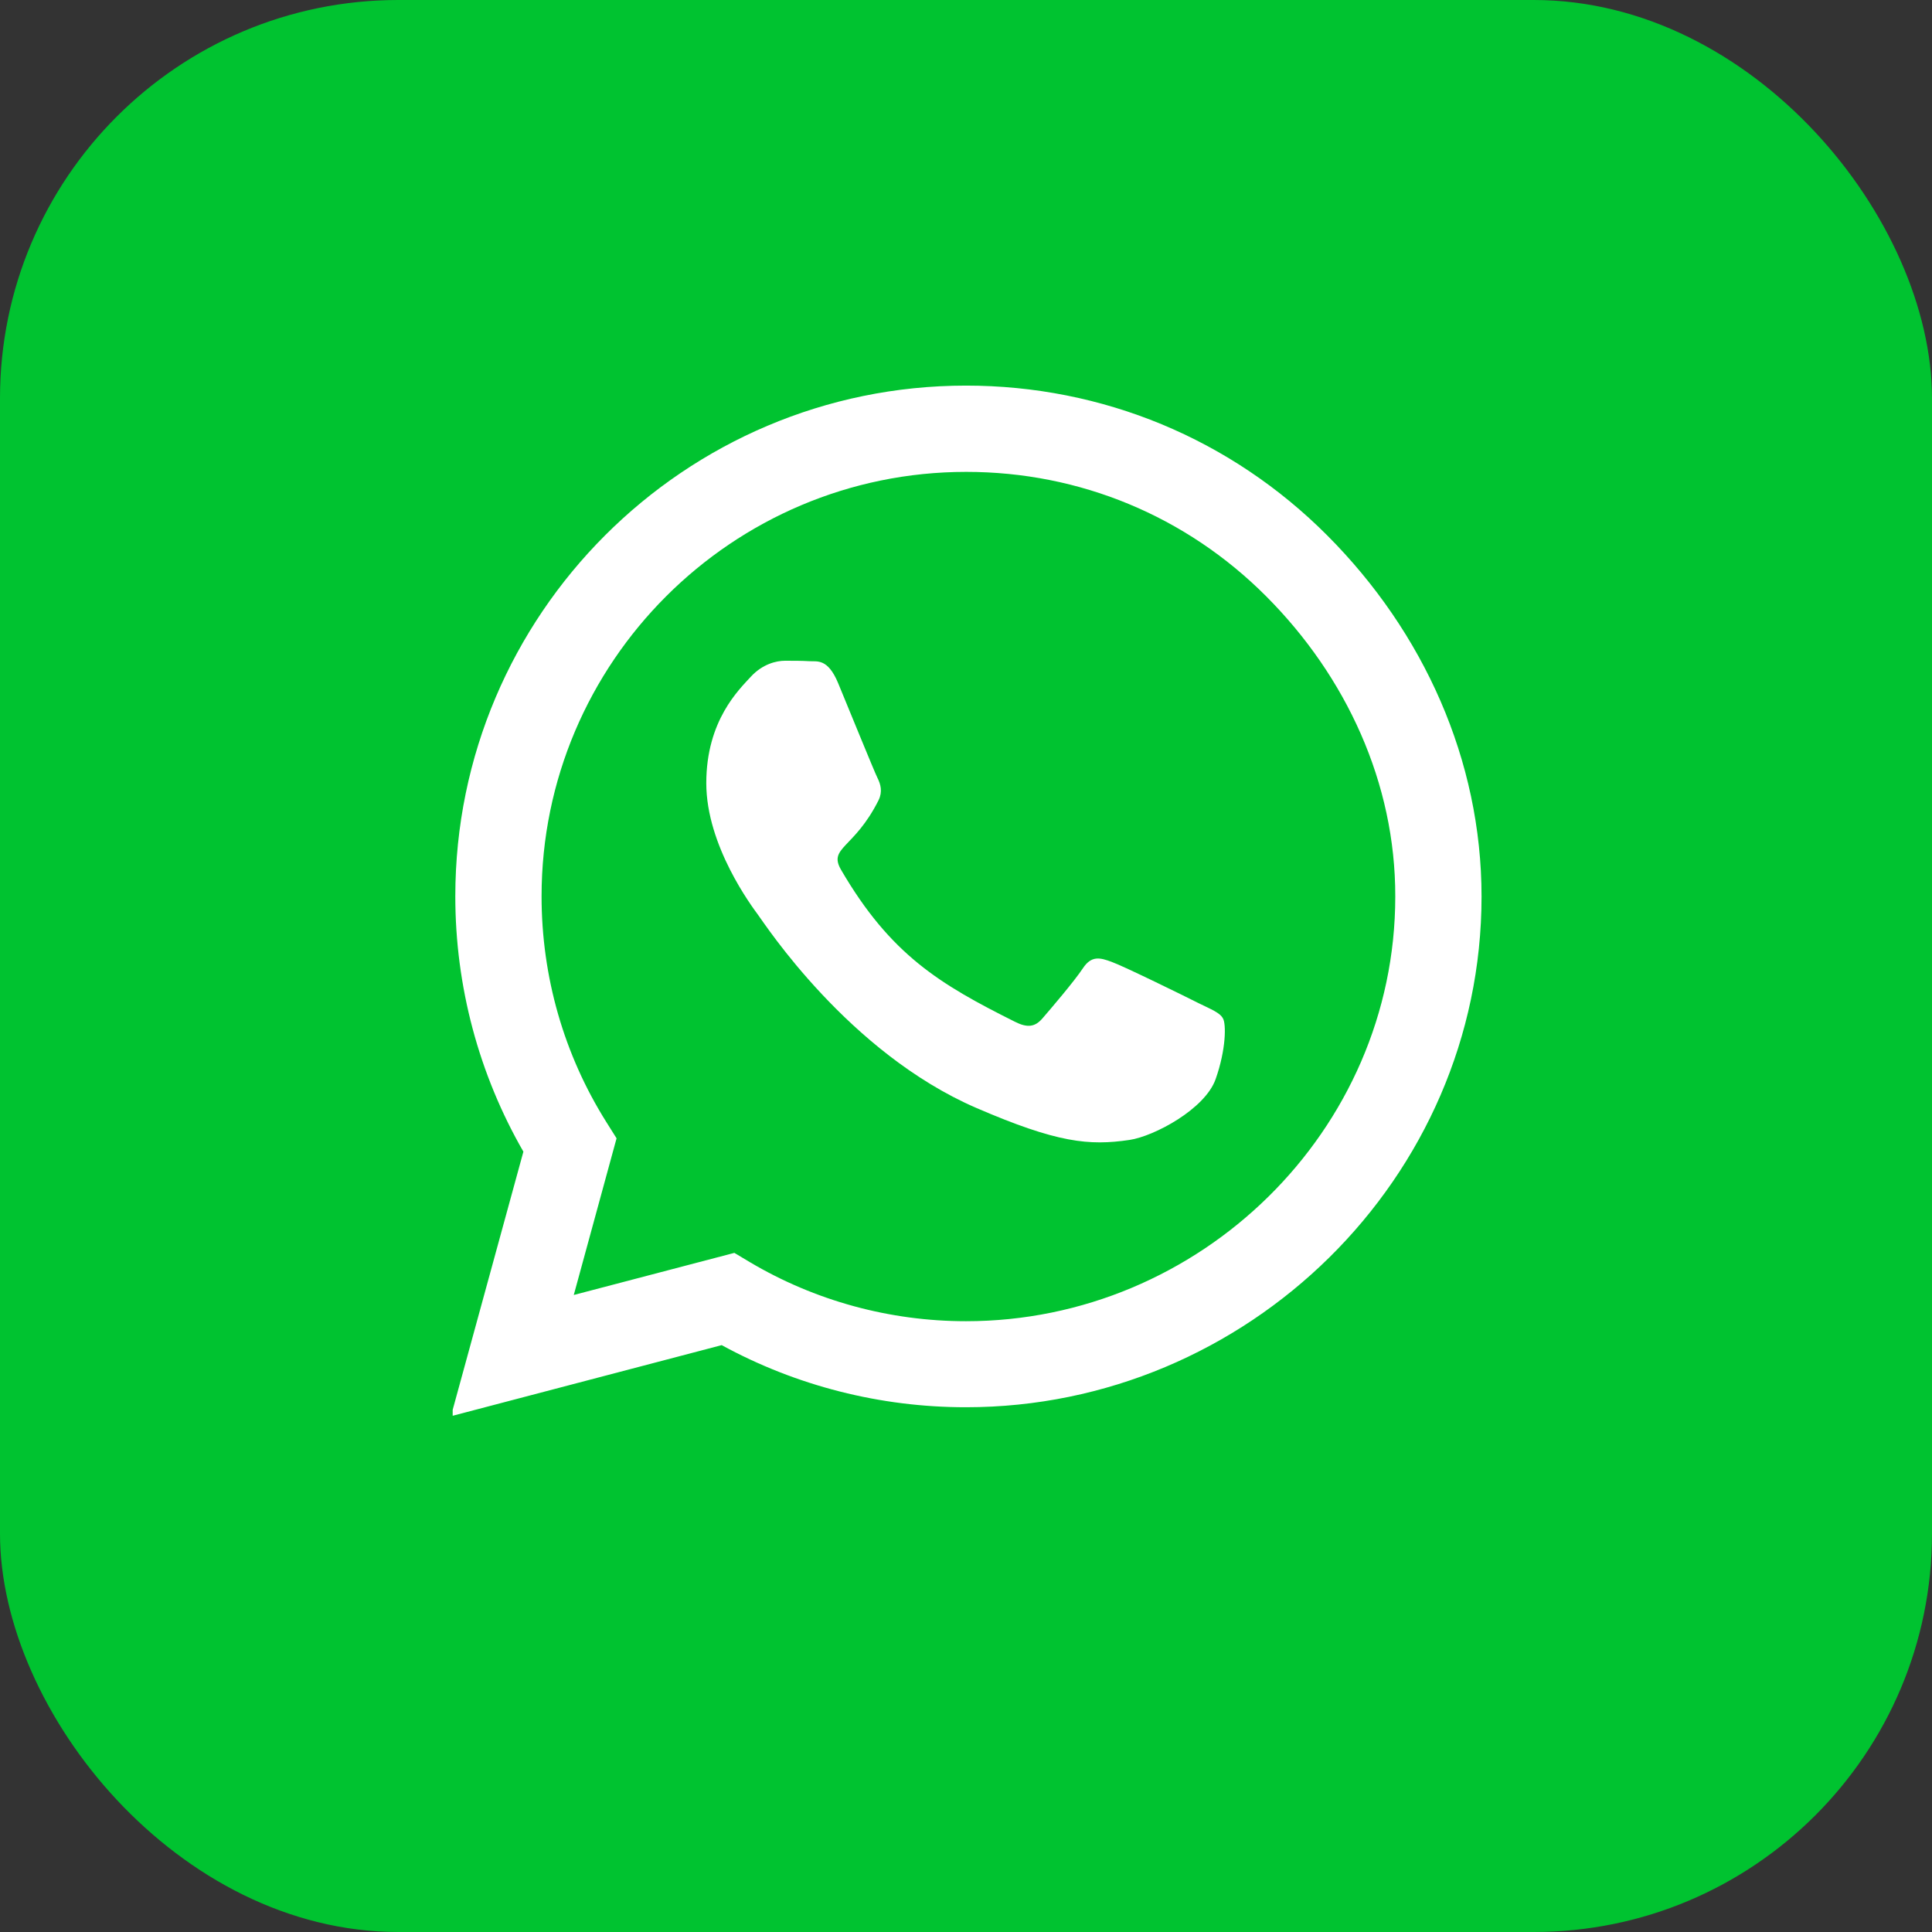
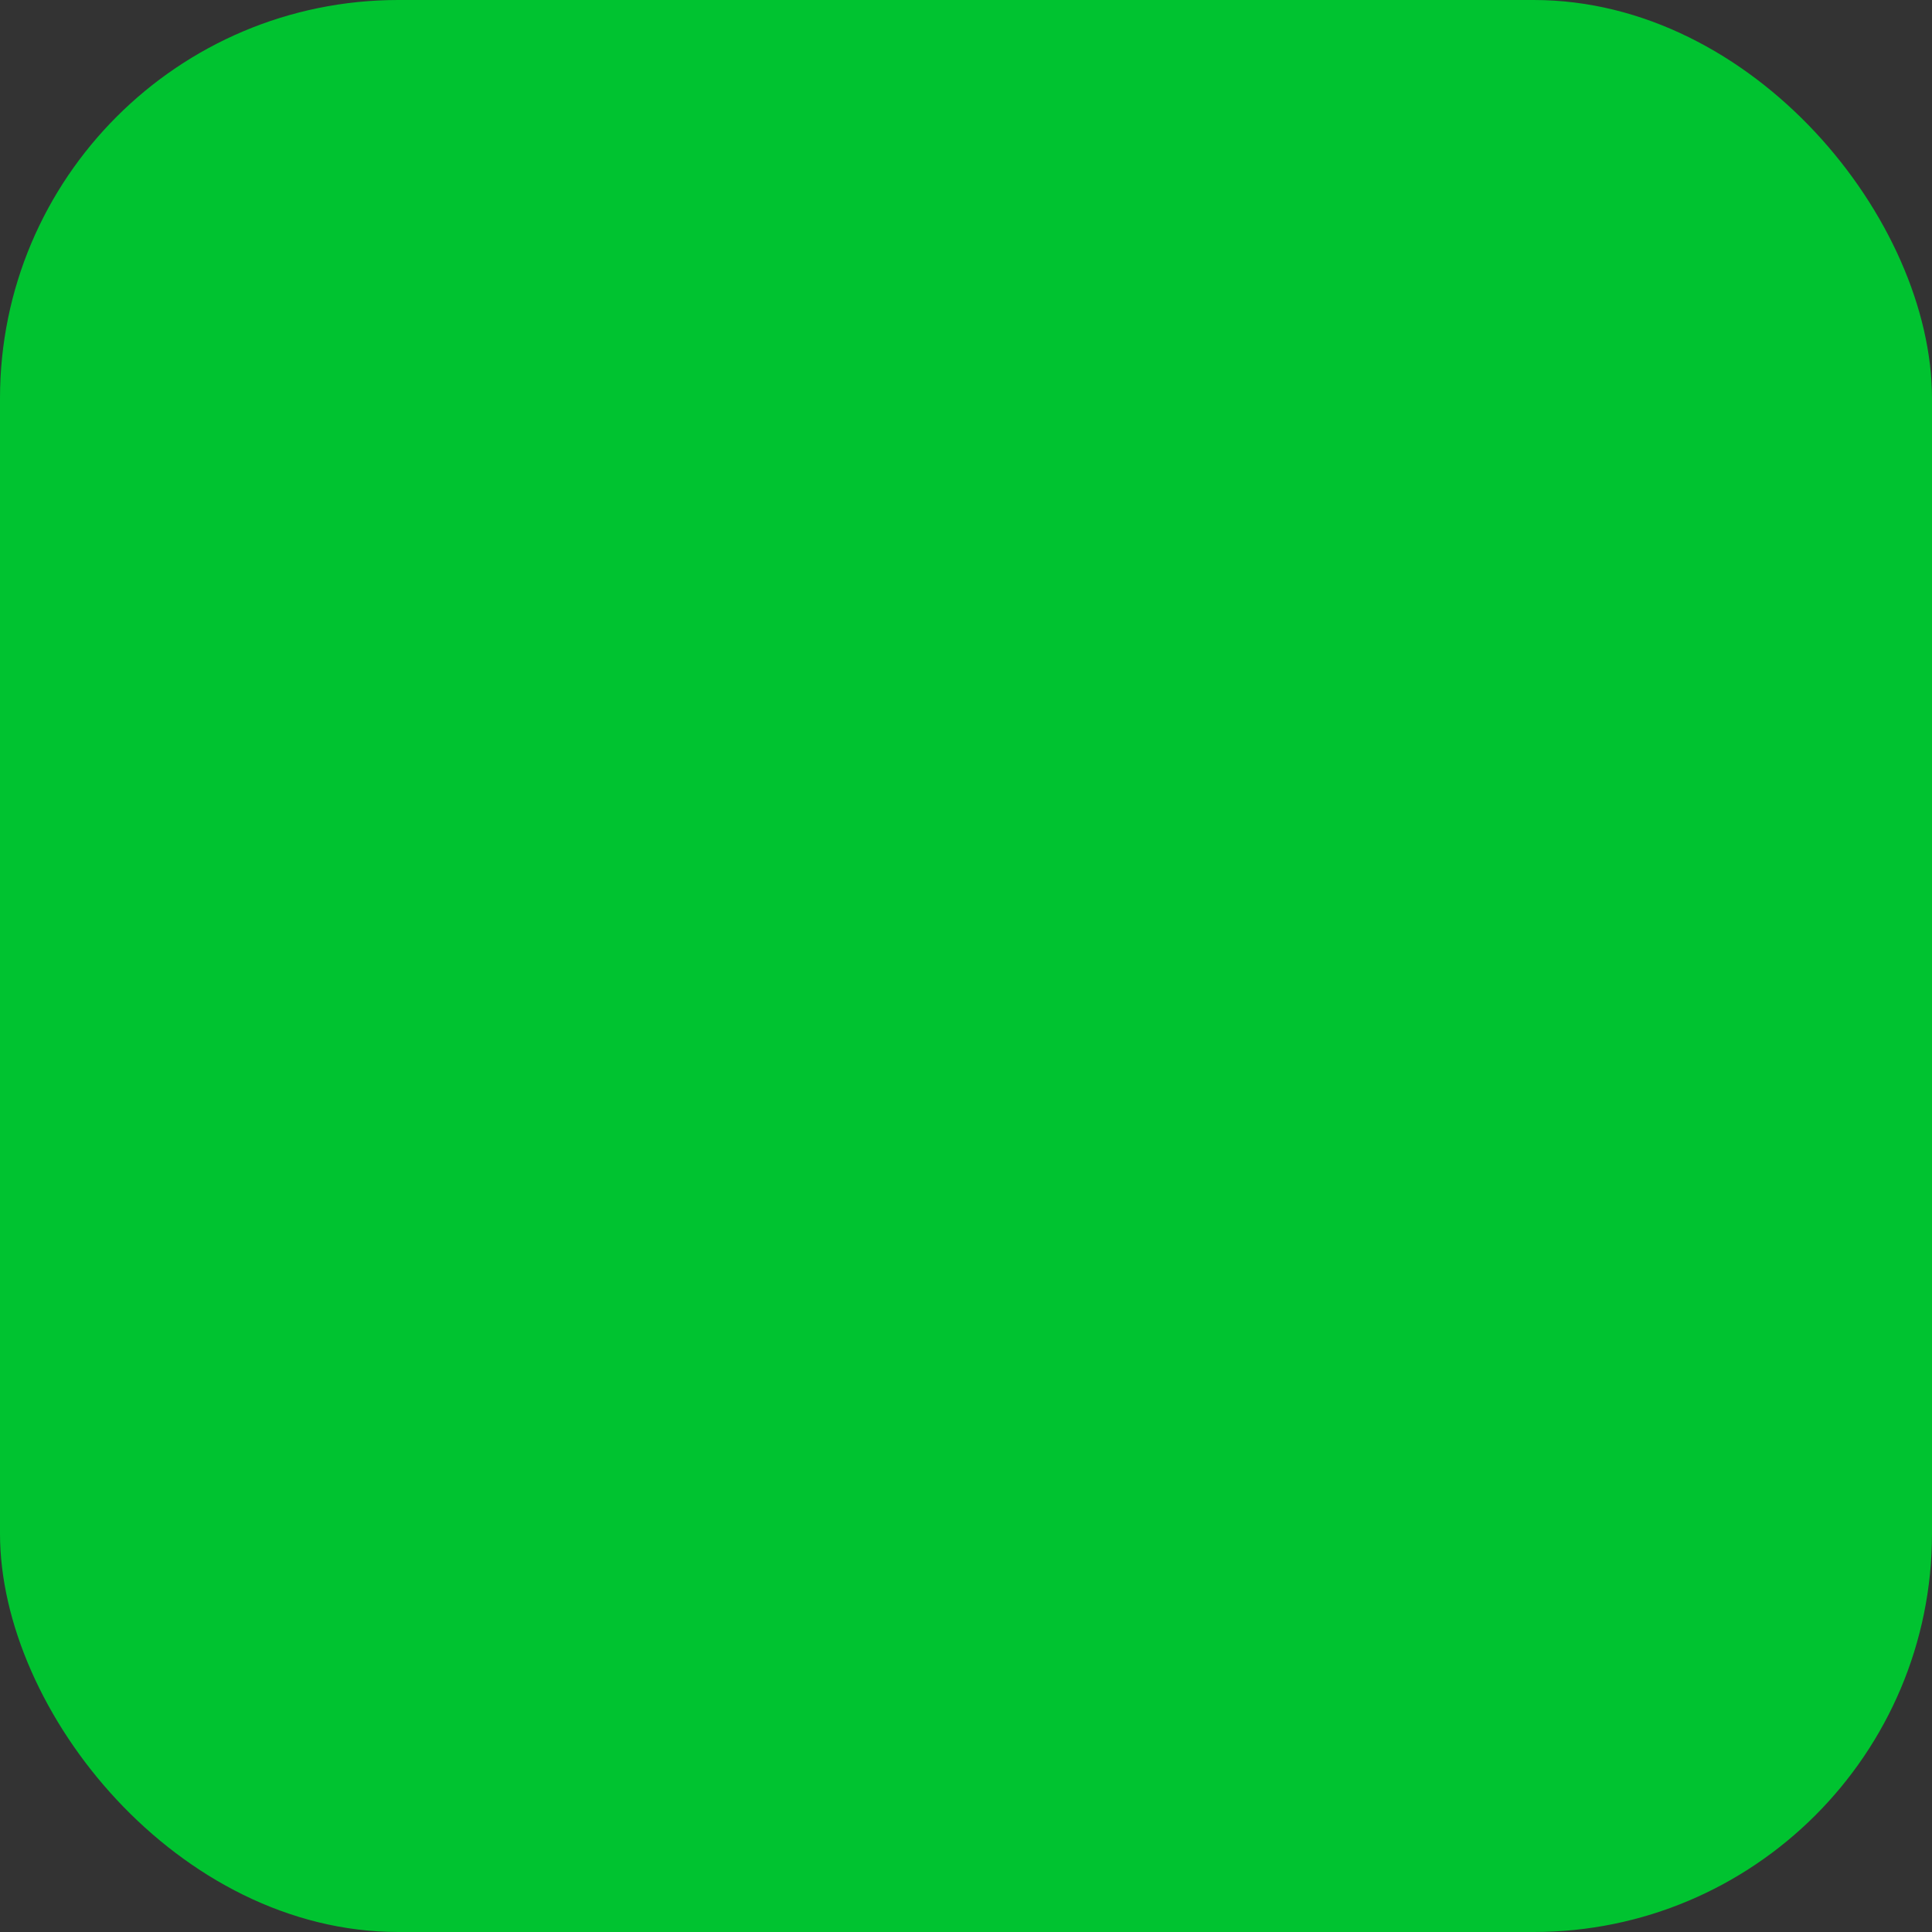
<svg xmlns="http://www.w3.org/2000/svg" width="194" height="194" viewBox="0 0 194 194" fill="none">
  <rect x="0" y="0" width="194" height="194" fill="#333333" stroke="none" />
  <rect width="194" height="194" rx="40" fill="#00C330" />
  <g clip-path="url(#clip0_232_10)">
-     <path d="M133.268 53.758C123.589 44.056 110.699 38.72 97.001 38.72C68.726 38.72 45.719 61.728 45.719 90.002C45.719 99.034 48.075 107.858 52.556 115.643L45.28 142.208L72.469 135.07C79.953 139.159 88.384 141.307 96.978 141.307H97.001C125.252 141.307 148.768 118.299 148.768 90.025C148.768 76.327 142.947 63.46 133.268 53.758ZM97.001 132.668C89.332 132.668 81.824 130.612 75.287 126.731L73.739 125.807L57.615 130.034L61.912 114.303L60.895 112.686C56.622 105.895 54.381 98.064 54.381 90.002C54.381 66.509 73.508 47.383 97.024 47.383C108.412 47.383 119.107 51.818 127.146 59.88C135.185 67.942 140.128 78.637 140.105 90.025C140.105 113.541 120.493 132.668 97.001 132.668ZM120.378 100.743C119.107 100.097 112.801 97.001 111.623 96.585C110.445 96.147 109.59 95.939 108.735 97.232C107.881 98.526 105.432 101.39 104.67 102.268C103.931 103.123 103.168 103.238 101.898 102.591C94.367 98.826 89.424 95.869 84.457 87.346C83.141 85.082 85.774 85.243 88.223 80.346C88.638 79.492 88.431 78.752 88.107 78.106C87.784 77.459 85.22 71.152 84.157 68.588C83.118 66.094 82.055 66.44 81.27 66.394C80.53 66.348 79.676 66.348 78.821 66.348C77.966 66.348 76.58 66.671 75.402 67.942C74.224 69.235 70.921 72.331 70.921 78.637C70.921 84.943 75.518 91.041 76.141 91.896C76.788 92.751 85.174 105.687 98.04 111.254C106.171 114.765 109.359 115.065 113.425 114.465C115.896 114.095 121.002 111.369 122.064 108.366C123.127 105.363 123.127 102.799 122.803 102.268C122.503 101.691 121.648 101.367 120.378 100.743Z" fill="white" />
-   </g>
+     </g>
  <defs>
    <clipPath id="clip0_232_10">
      <rect width="103.488" height="118.272" fill="white" transform="translate(45.456 37.664)" />
    </clipPath>
  </defs>
</svg>